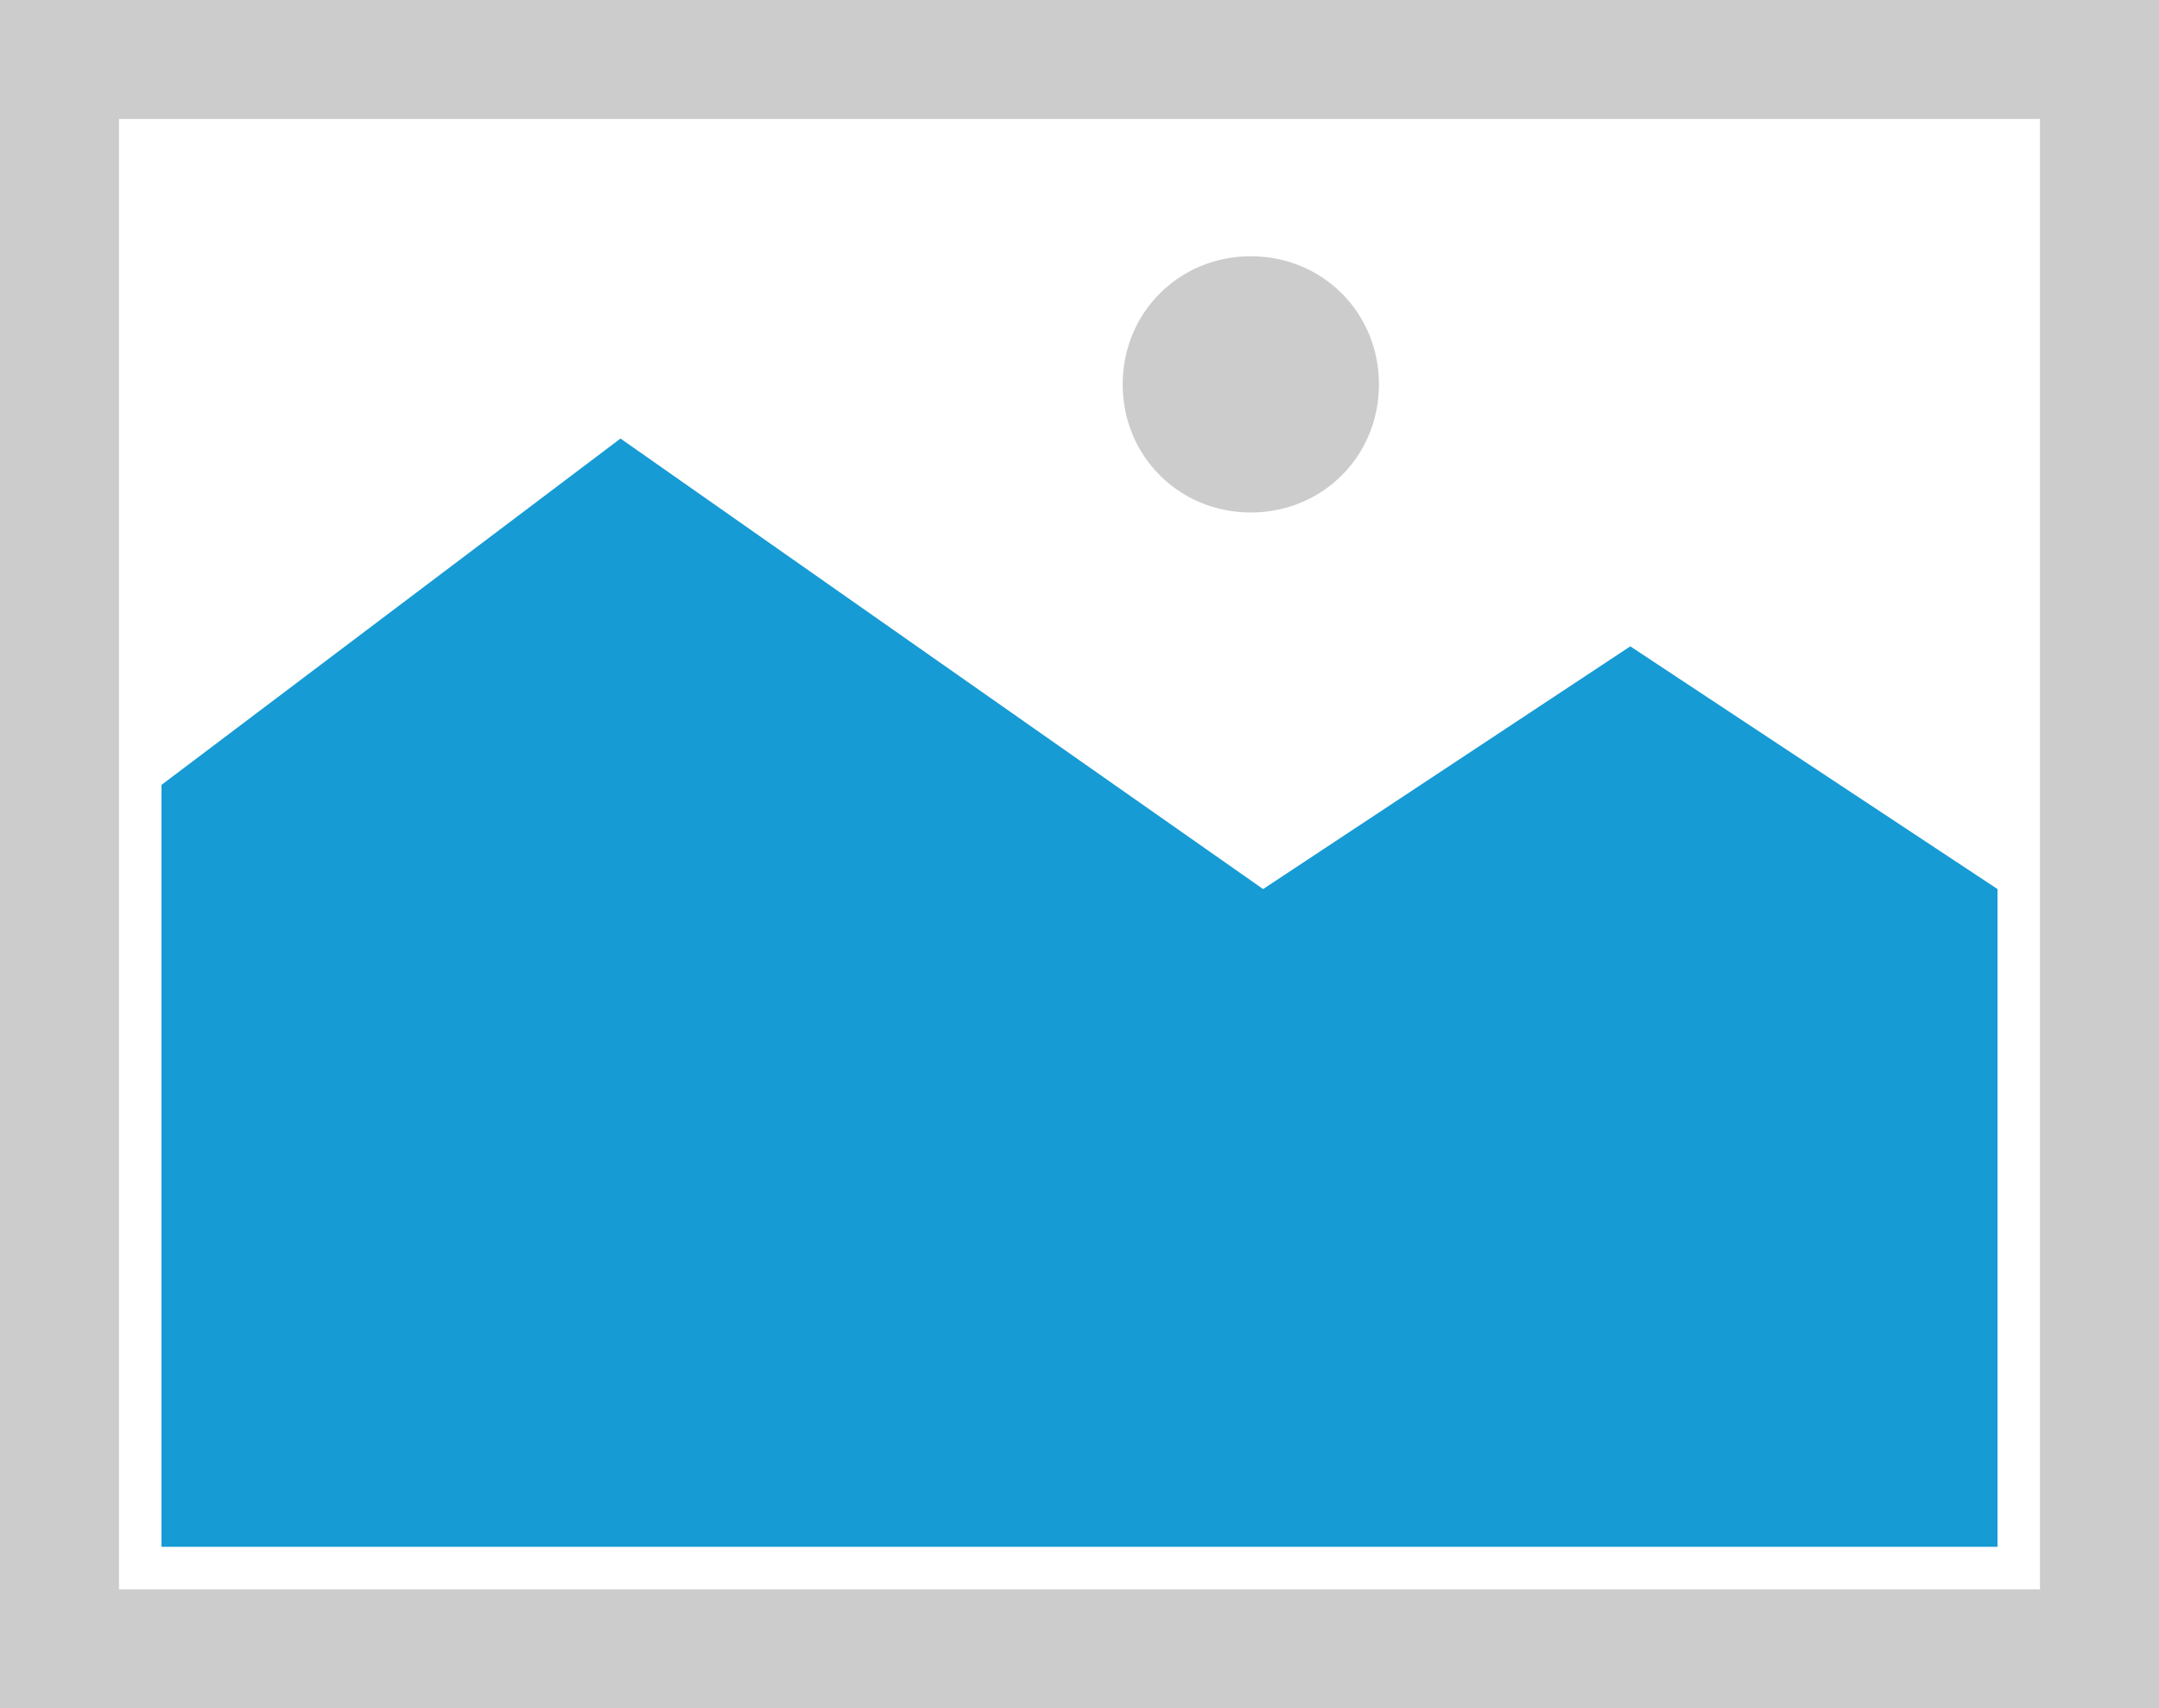
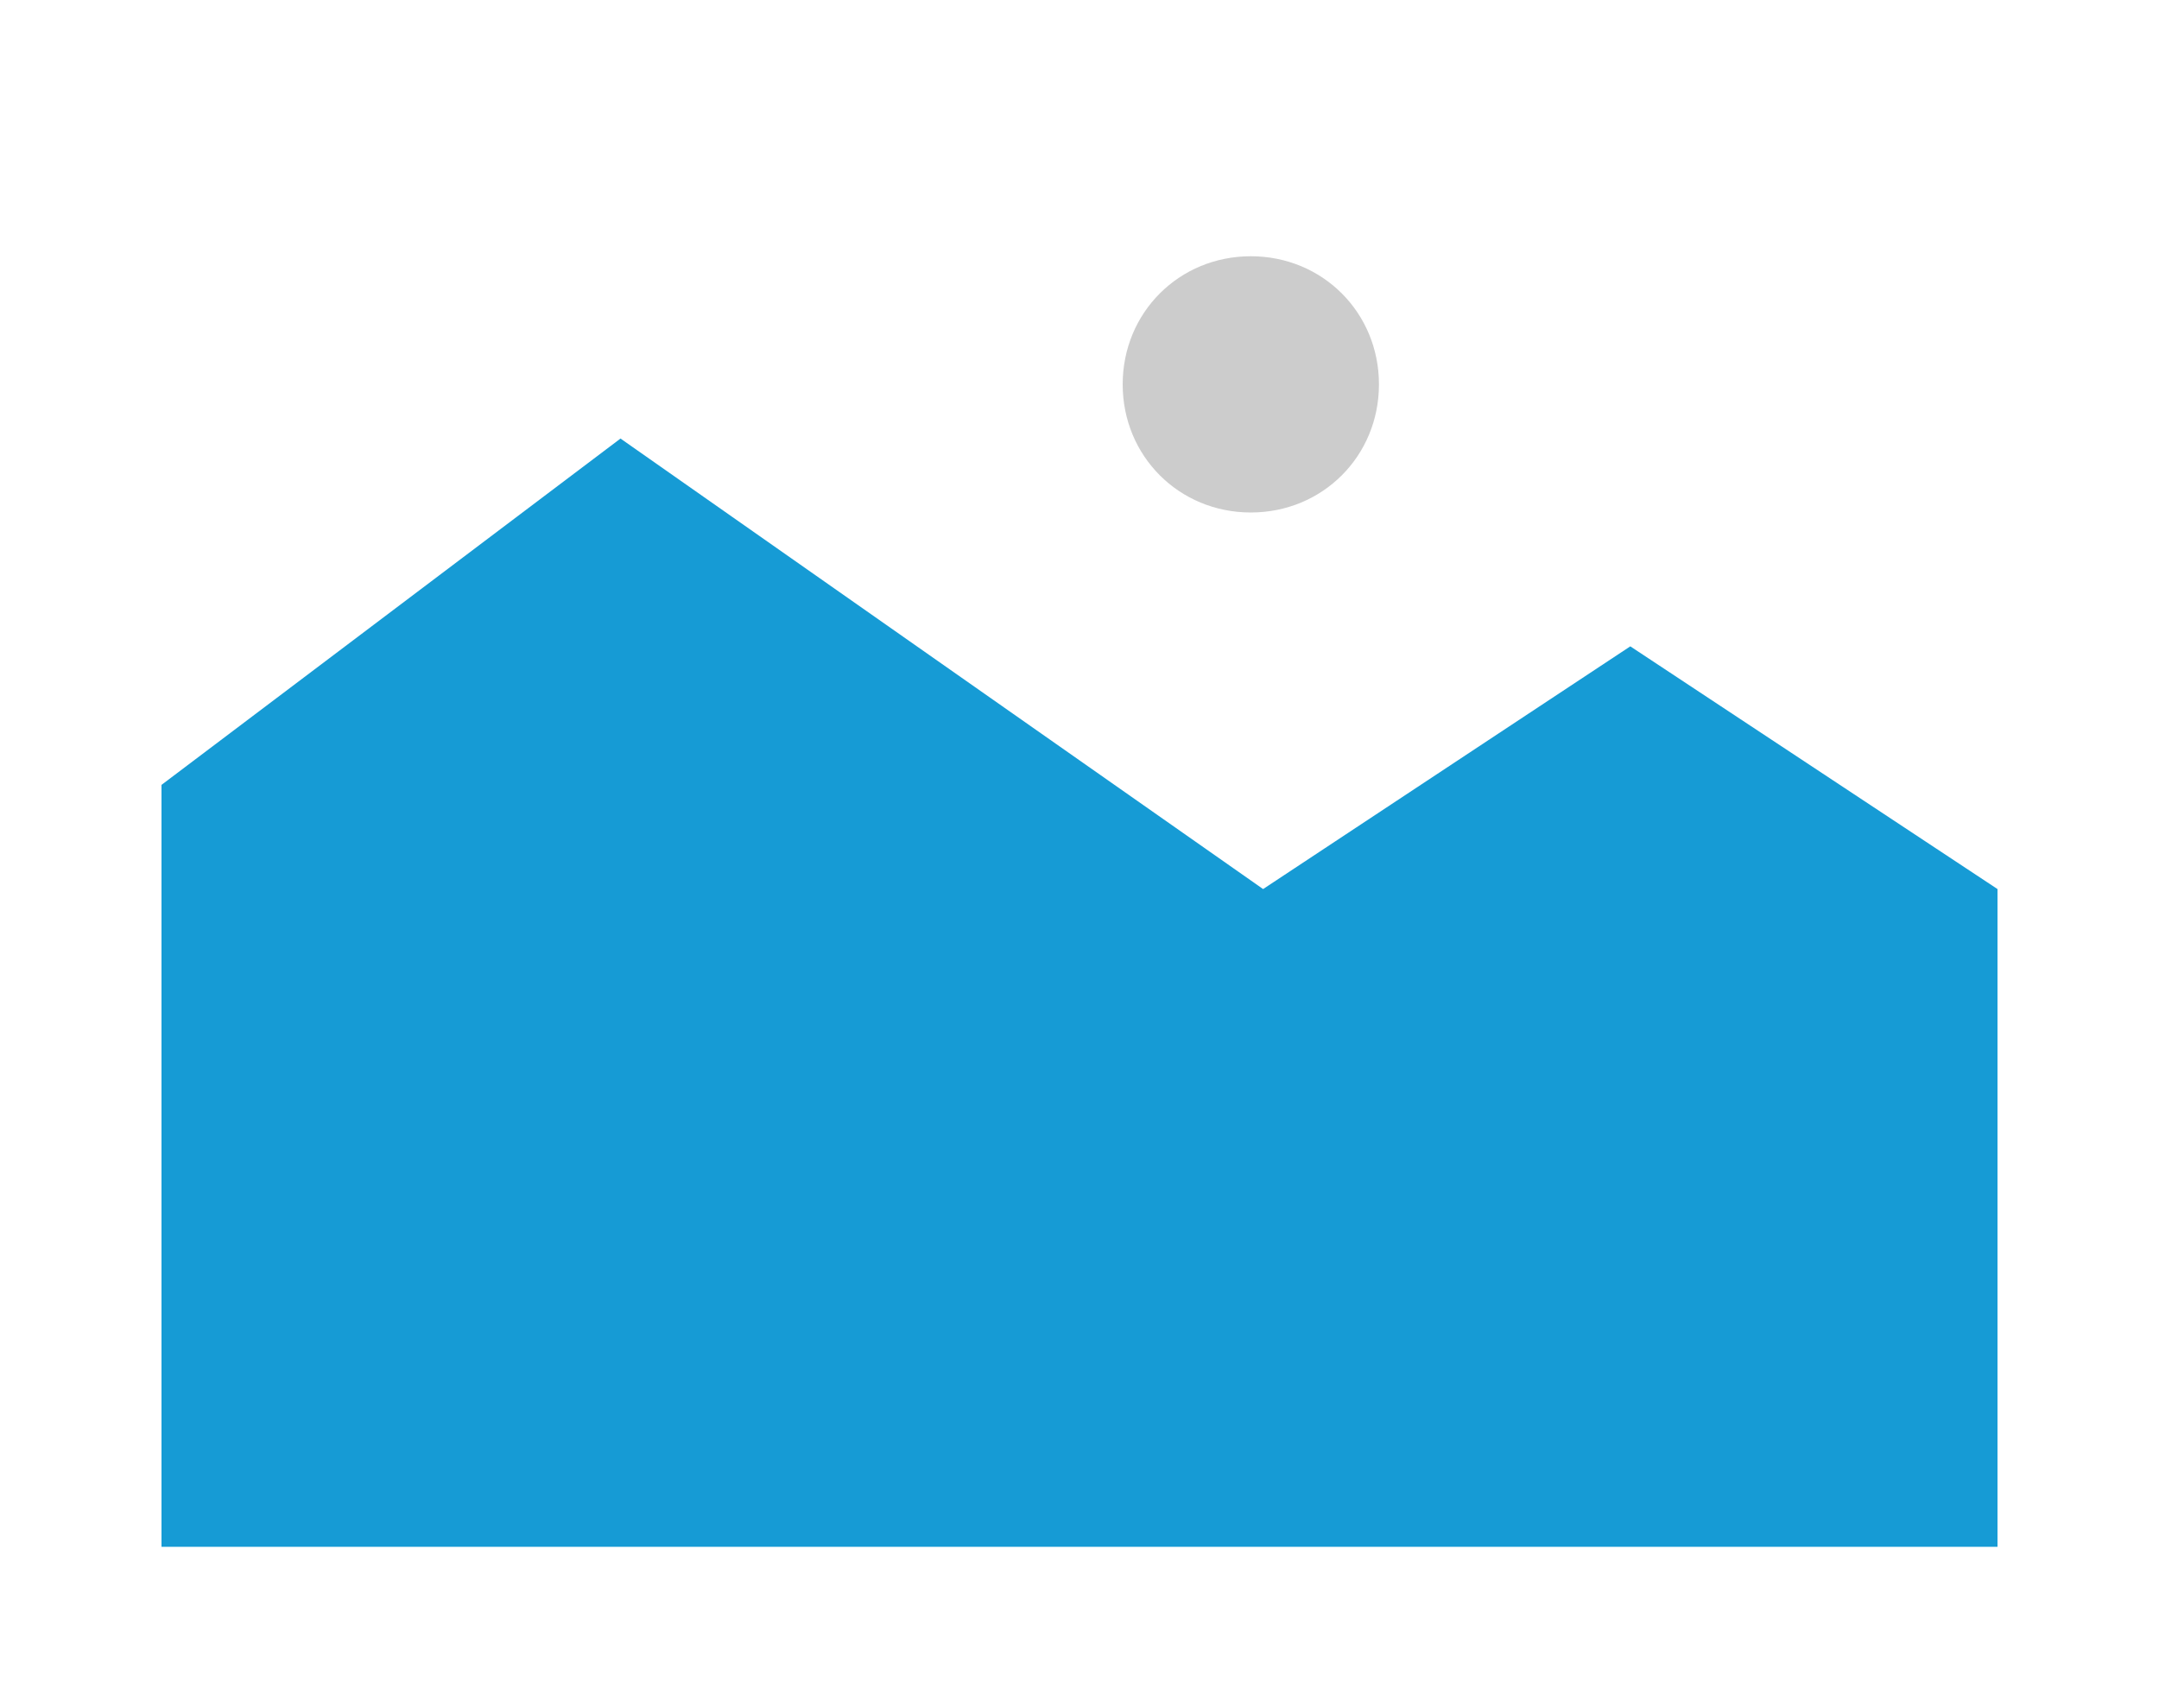
<svg xmlns="http://www.w3.org/2000/svg" width="254px" height="201px">
  <g transform="matrix(1 0 0 1 -589 -833 )">
-     <path d="M 589 833 L 843 833 L 843 1034 L 589 1034 L 589 833 " fill-rule="nonzero" fill="#cccccc" stroke="none" />
-     <path d="M 603 847 L 829 847 L 829 1020 L 603 1020 L 603 847 " fill-rule="nonzero" fill="#ffffff" stroke="none" />
+     <path d="M 603 847 L 829 847 L 603 1020 L 603 847 " fill-rule="nonzero" fill="#ffffff" stroke="none" />
    <path d="M 736.155 893.3 C 727.713 893.3 721.08 886.667 721.08 878.225 C 721.08 869.783 727.713 863.15 736.155 863.15 C 744.597 863.15 751.23 869.783 751.23 878.225 C 751.23 886.667 744.597 893.3 736.155 893.3 " fill-rule="nonzero" fill="#cccccc" stroke="none" />
    <path d="M 608 1015 L 608 925.35 L 662 884.6 L 737.6 937.607 L 780.8 909.05 L 824 937.607 L 824 1015 L 608 1015 " fill-rule="nonzero" fill="#169bd5" stroke="none" />
  </g>
</svg>